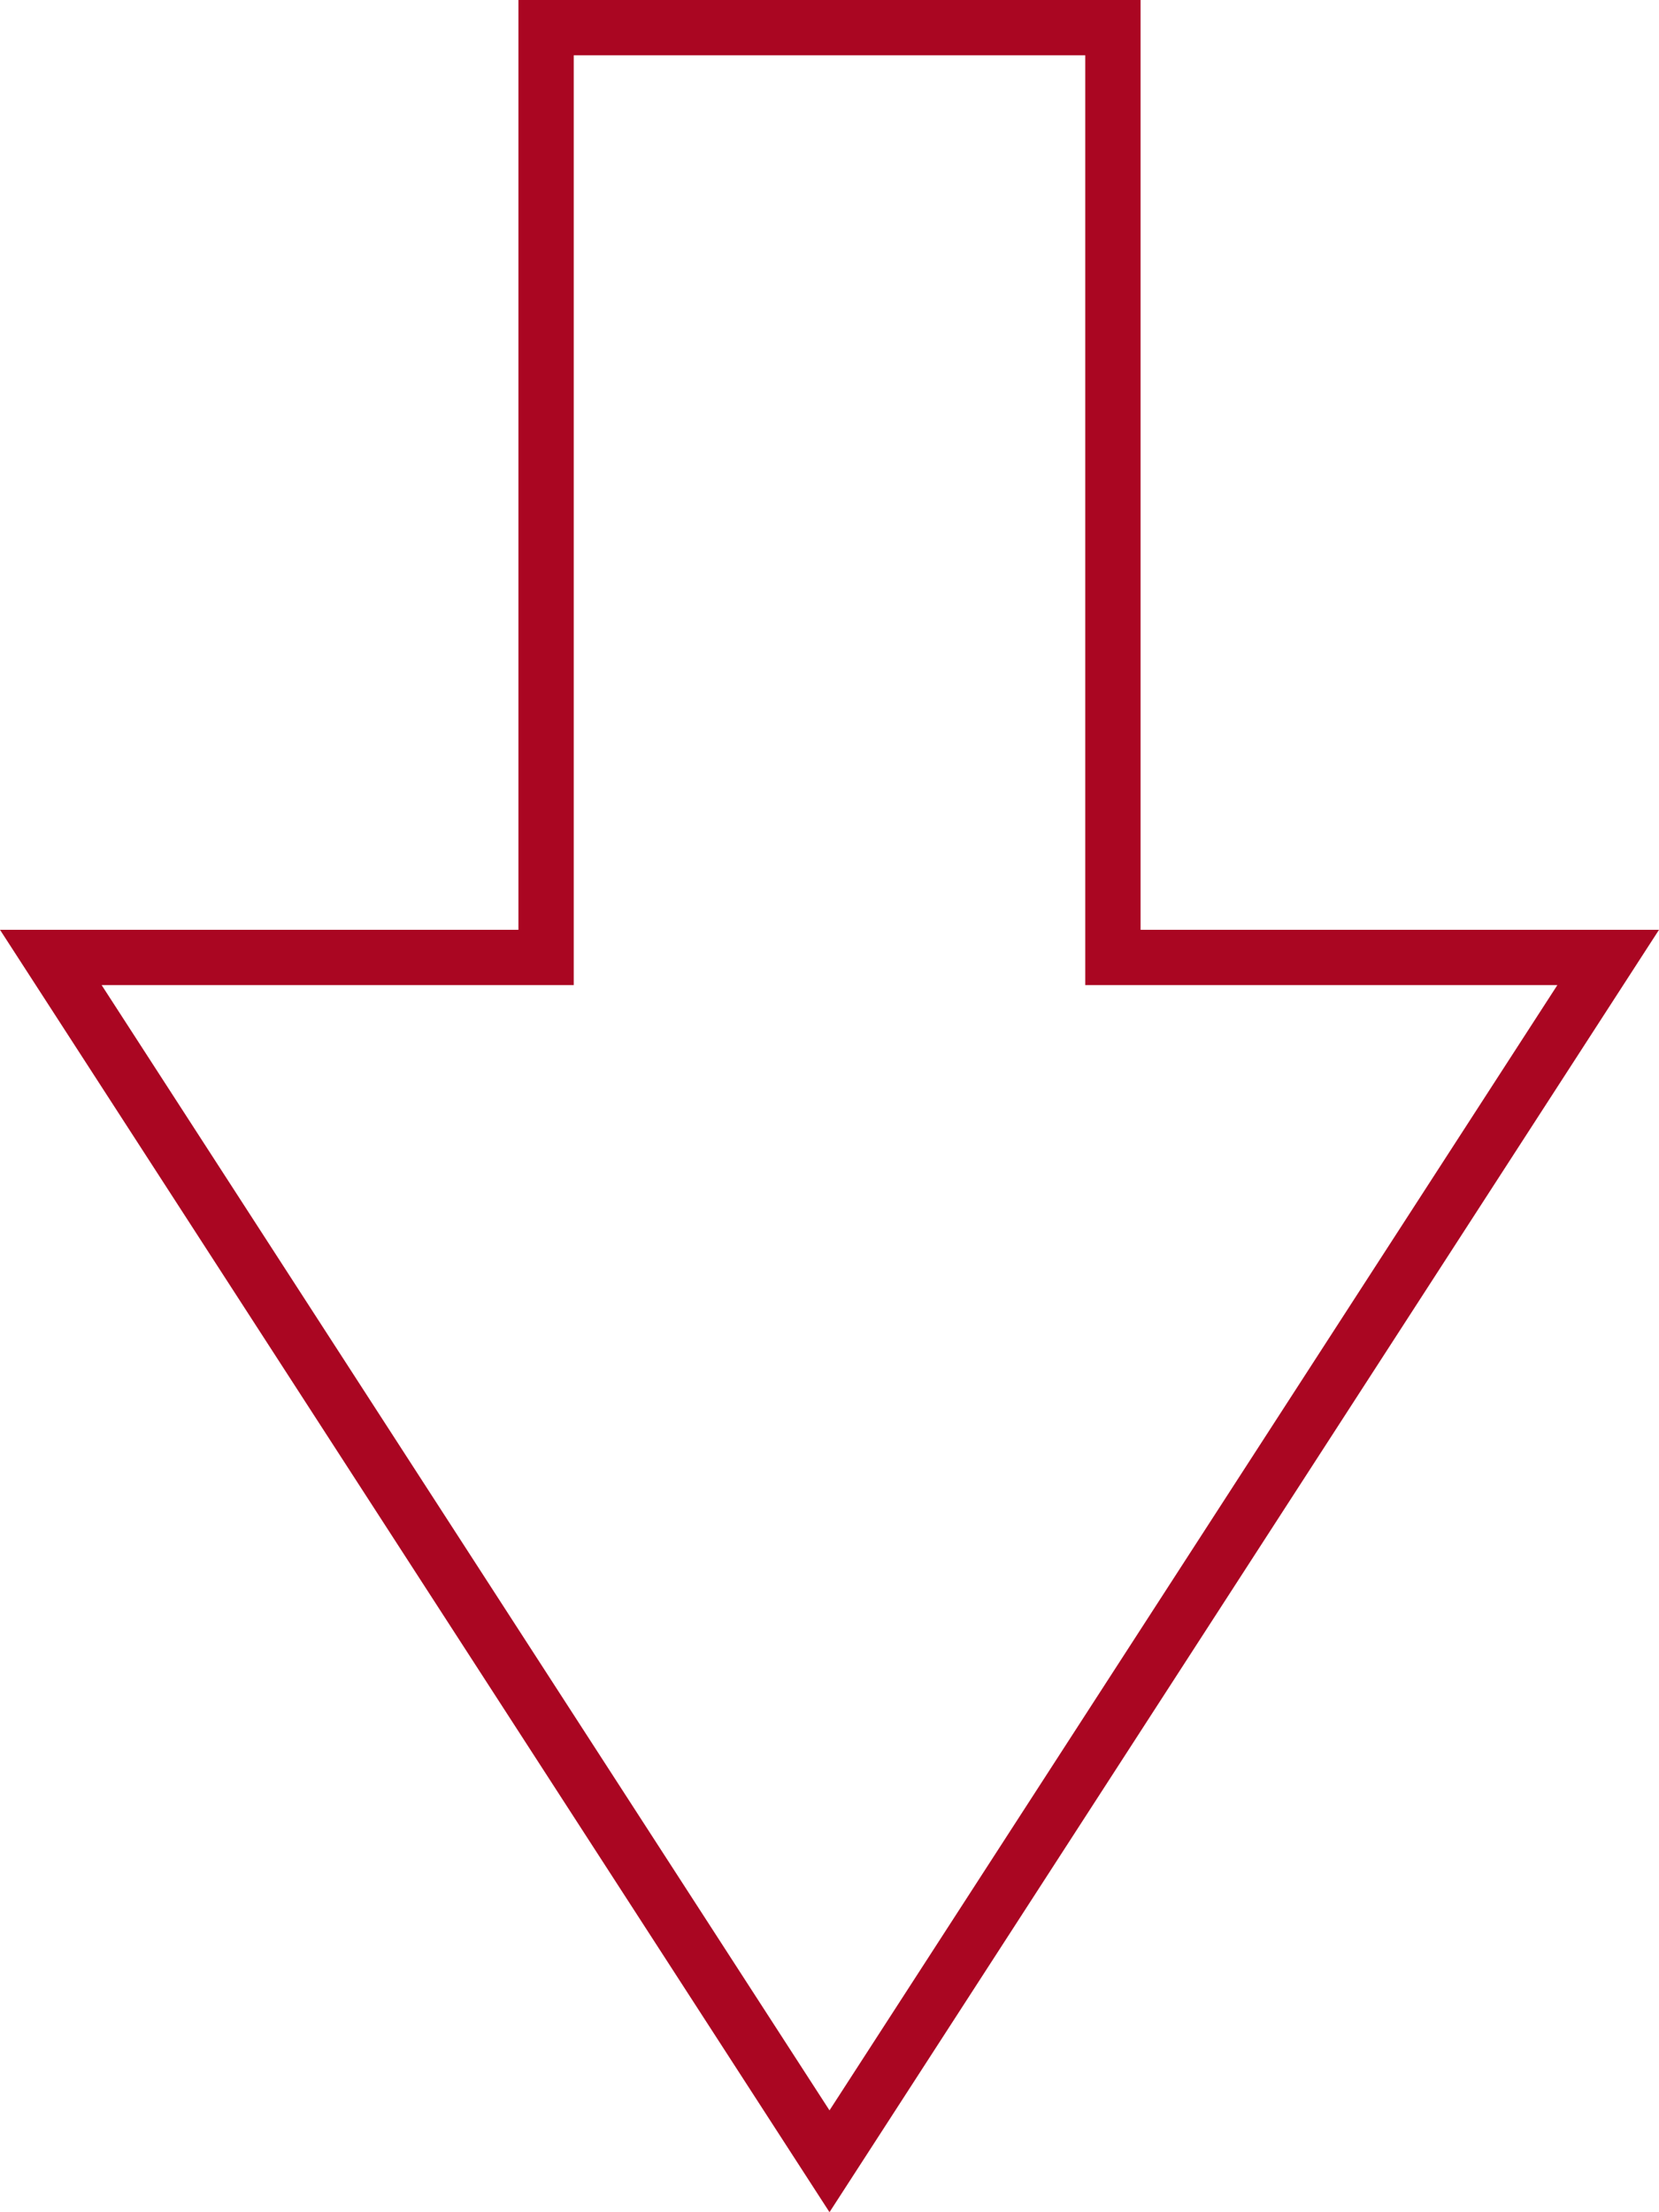
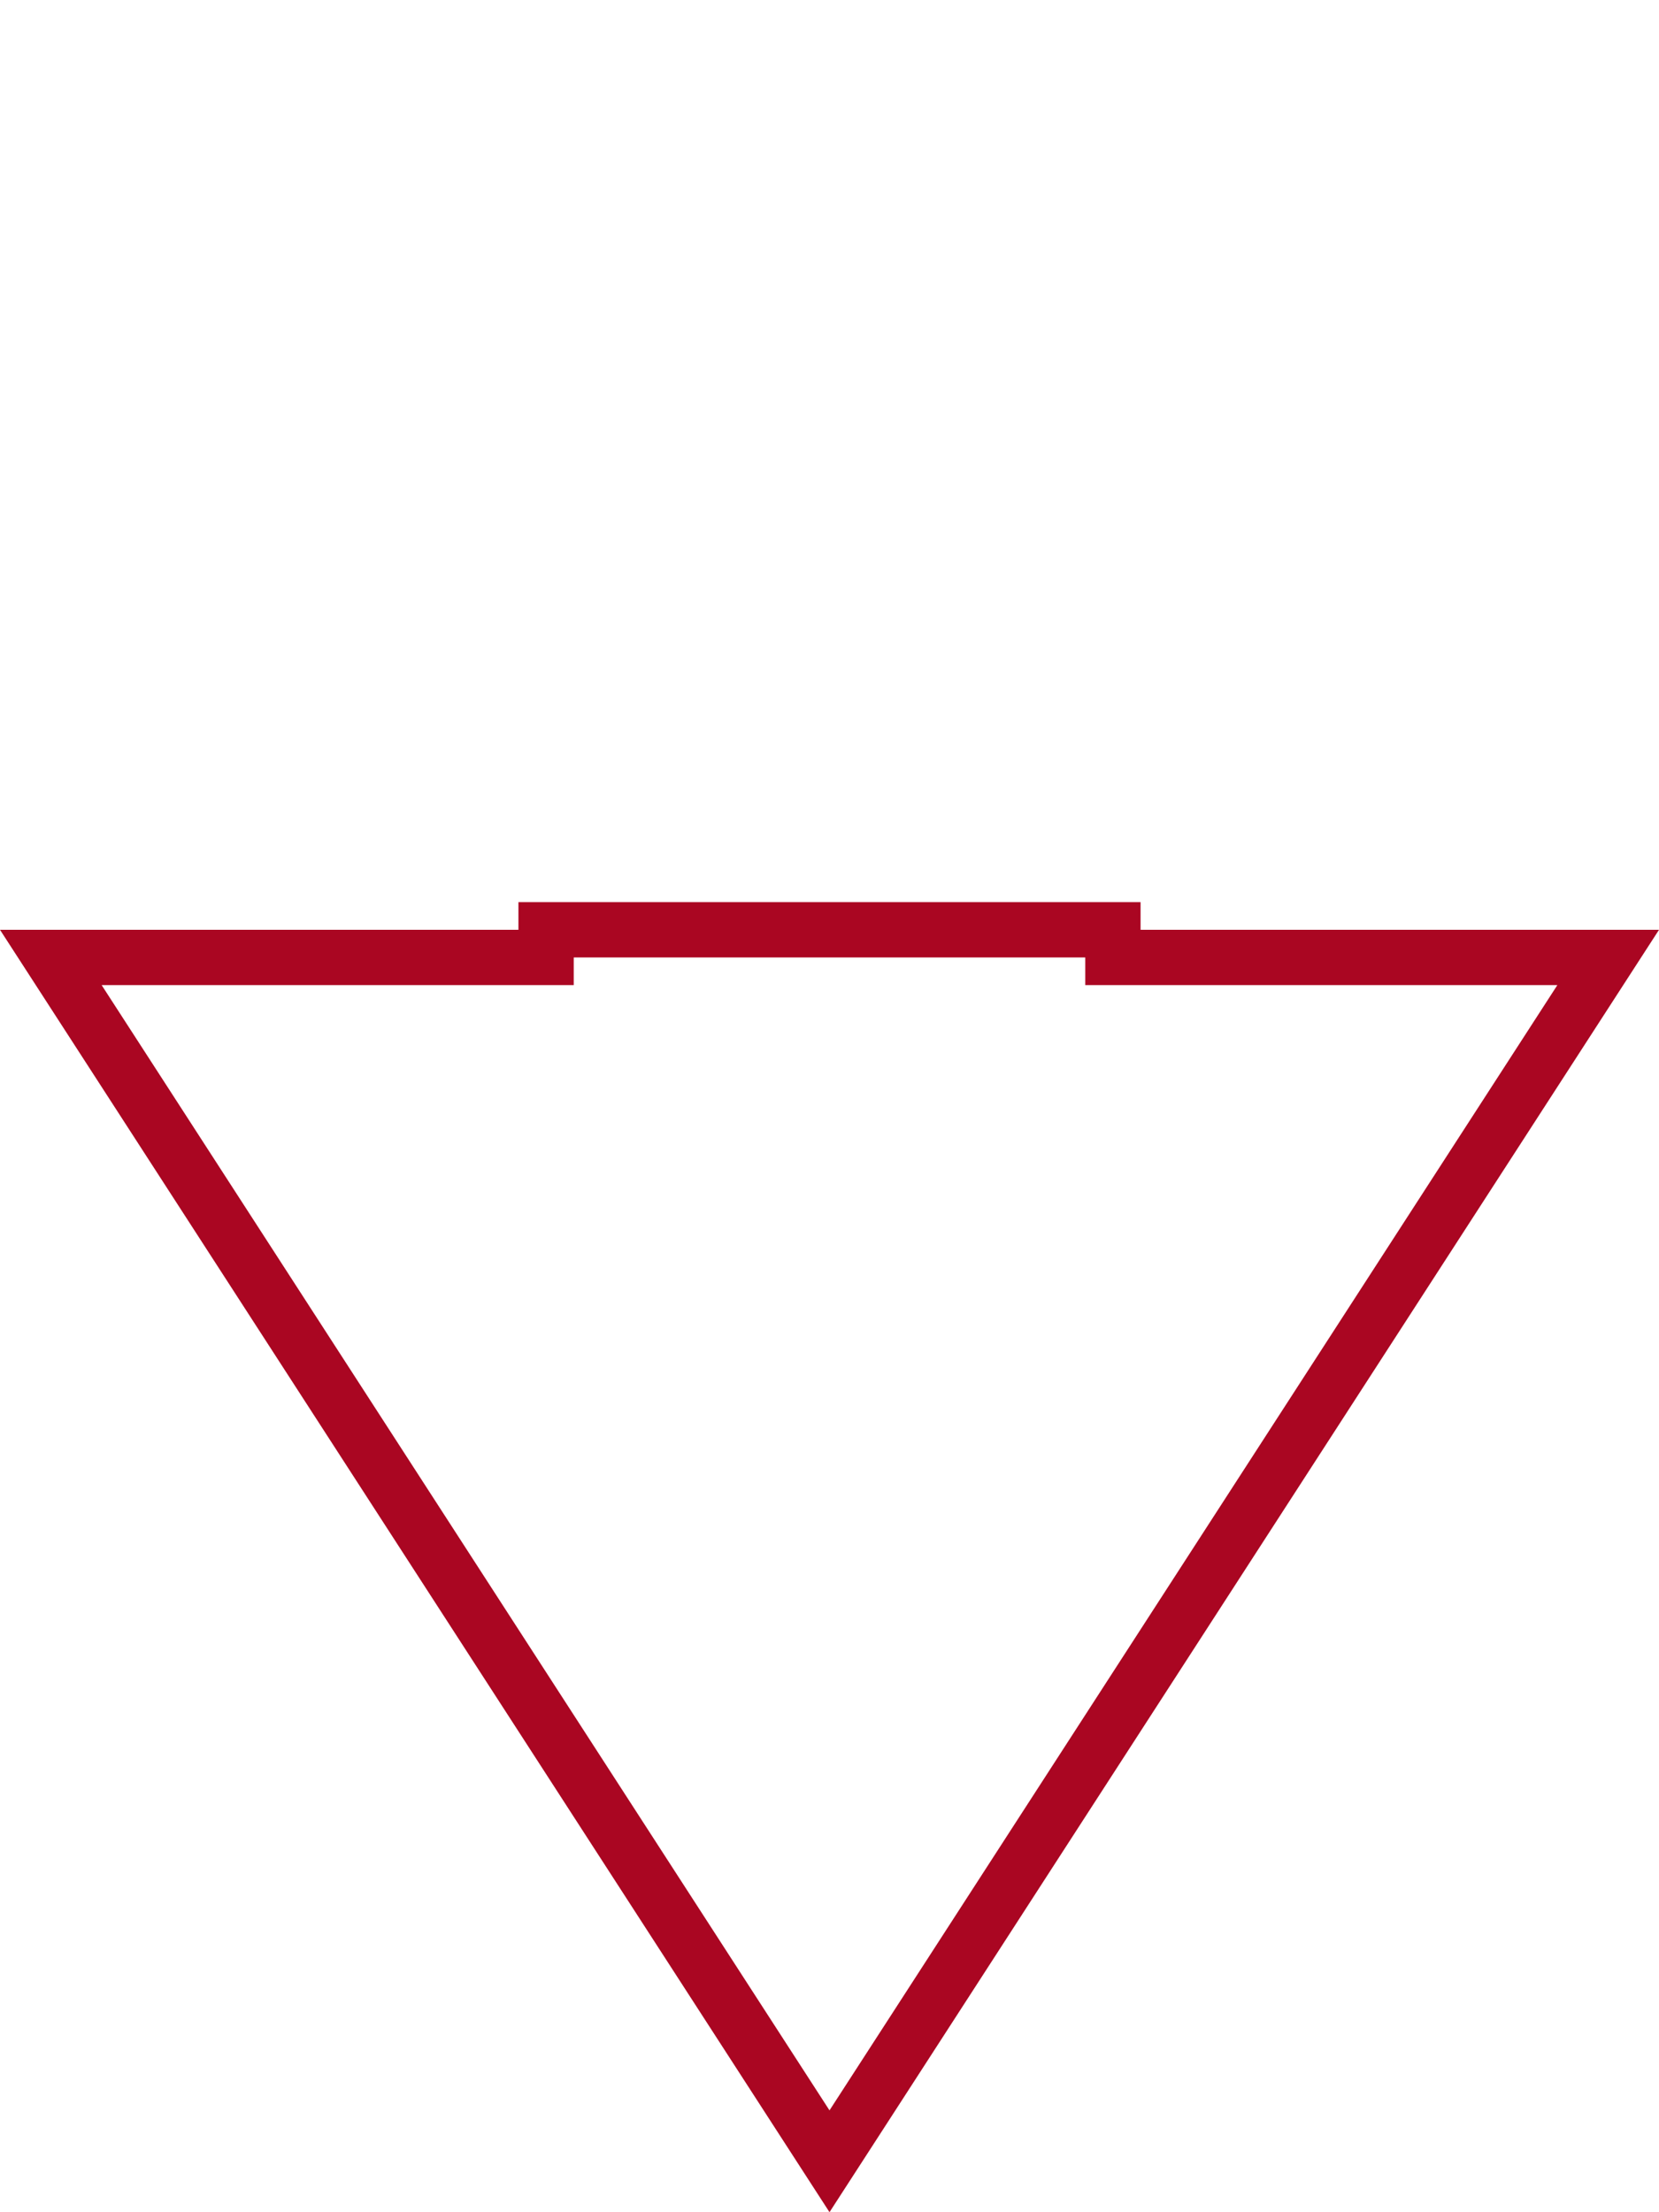
<svg xmlns="http://www.w3.org/2000/svg" width="30" height="40" viewBox="0 0 30 40" fill="none">
-   <path d="M15 39.079L0.919 17.312H9.375H9.875V16.812V0.5H20.125V16.812V17.312H20.625H29.081L15 39.079Z" stroke="#AA0622" />
+   <path d="M15 39.079L0.919 17.312H9.375H9.875V16.812H20.125V16.812V17.312H20.625H29.081L15 39.079Z" stroke="#AA0622" />
</svg>